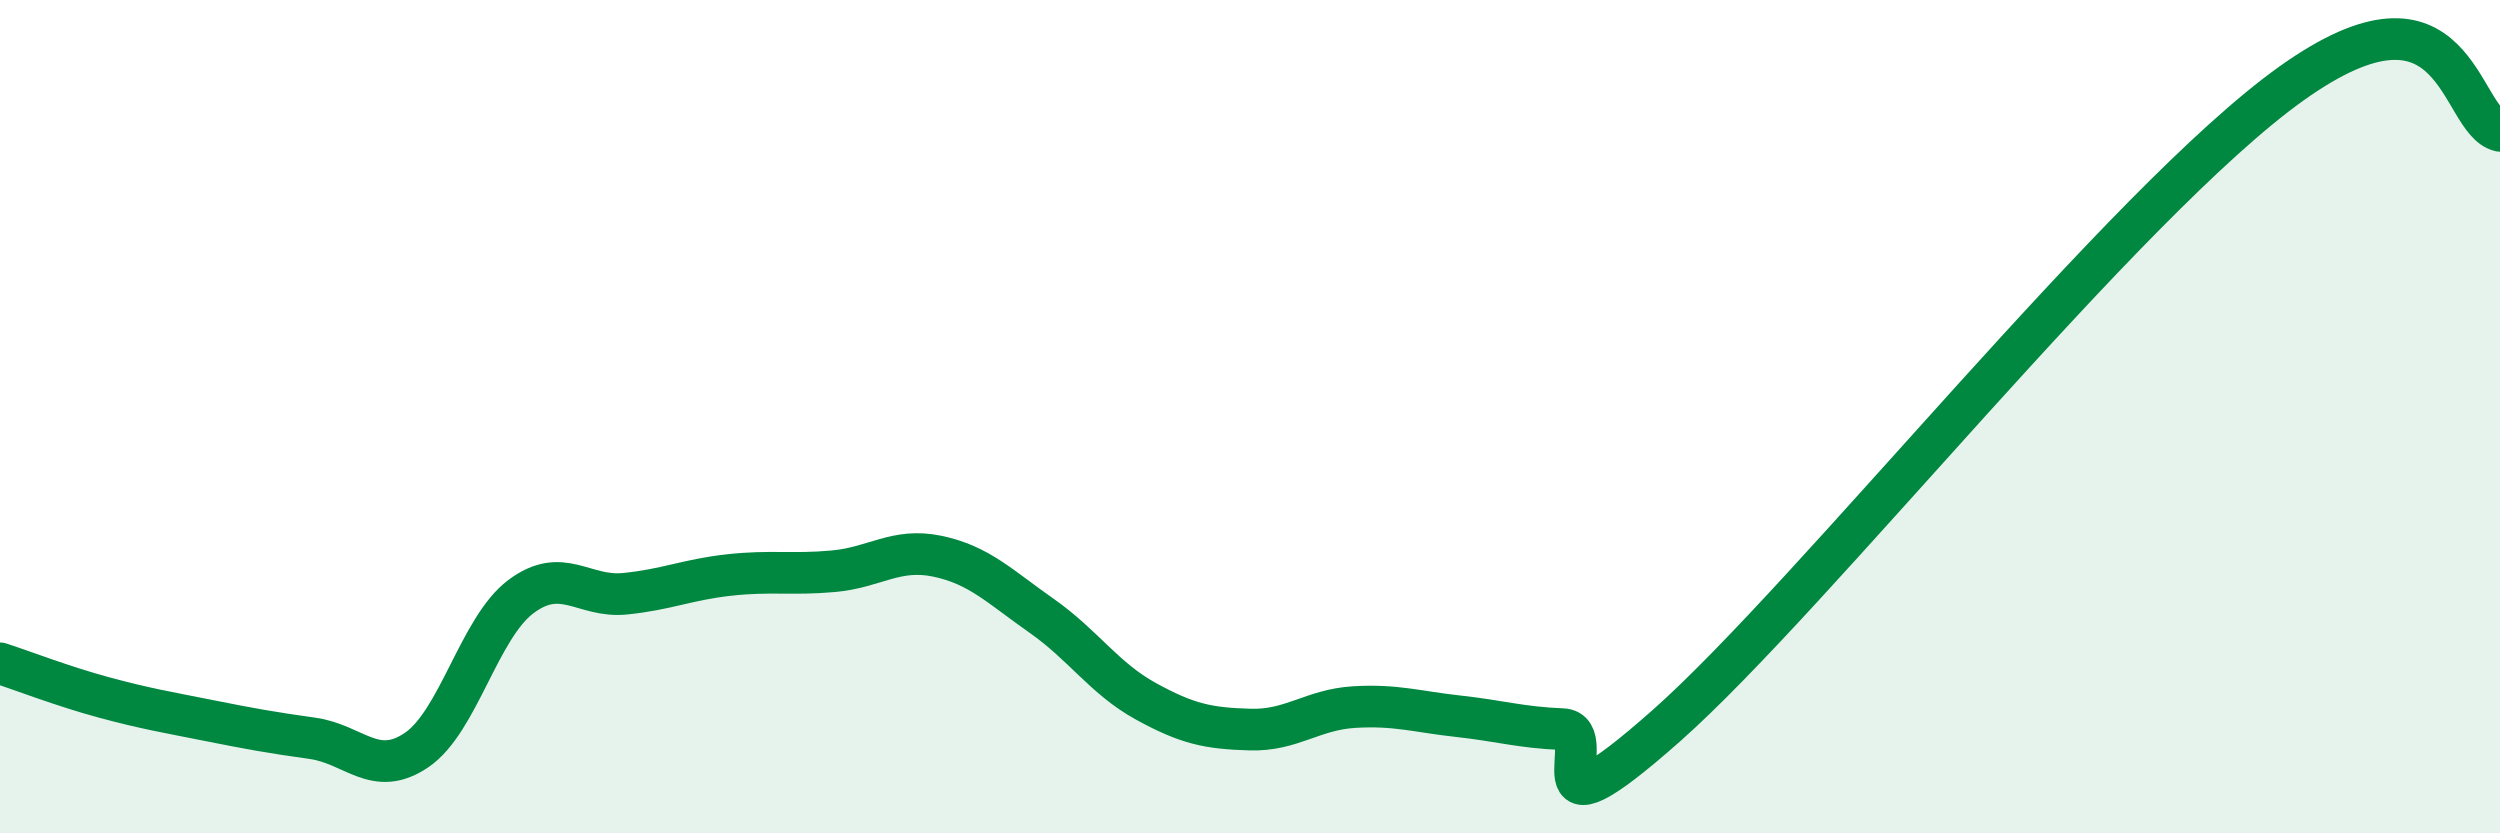
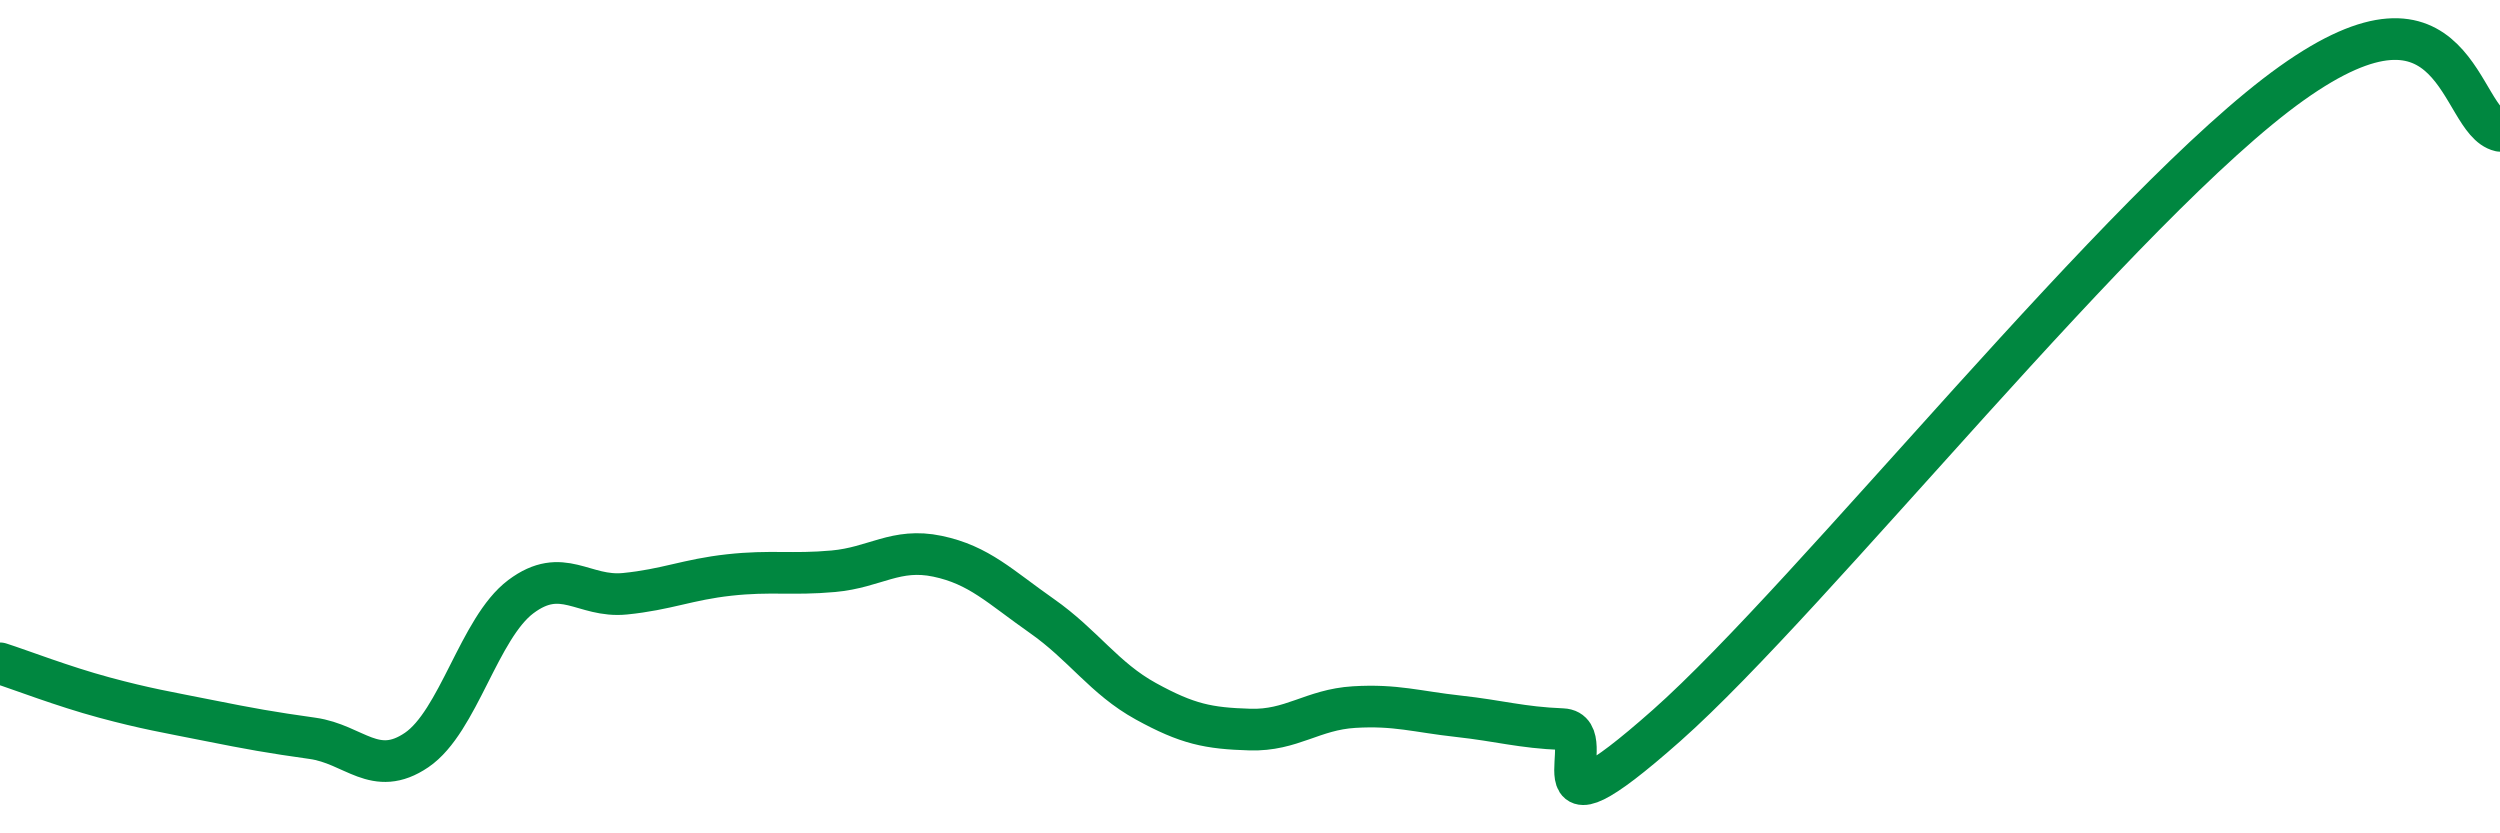
<svg xmlns="http://www.w3.org/2000/svg" width="60" height="20" viewBox="0 0 60 20">
-   <path d="M 0,15.92 C 0.5,16.08 1.5,16.47 2.5,16.74 C 3.5,17.01 4,17.09 5,17.29 C 6,17.49 6.5,17.58 7.5,17.72 C 8.5,17.86 9,18.68 10,18 C 11,17.32 11.5,15.07 12.5,14.32 C 13.5,13.57 14,14.35 15,14.25 C 16,14.15 16.5,13.91 17.5,13.8 C 18.5,13.69 19,13.8 20,13.71 C 21,13.62 21.5,13.14 22.5,13.35 C 23.5,13.56 24,14.08 25,14.78 C 26,15.48 26.5,16.28 27.5,16.83 C 28.5,17.38 29,17.48 30,17.51 C 31,17.54 31.5,17.03 32.5,16.97 C 33.5,16.91 34,17.08 35,17.19 C 36,17.3 36.5,17.46 37.5,17.5 C 38.5,17.54 36.5,20.51 40,17.41 C 43.5,14.31 51,4.85 55,2 C 59,-0.85 59,2.91 60,3.14L60 20L0 20Z" fill="#008740" opacity="0.1" stroke-linecap="round" stroke-linejoin="round" />
  <path d="M 0,15.92 C 0.5,16.08 1.5,16.47 2.5,16.74 C 3.5,17.01 4,17.09 5,17.29 C 6,17.49 6.5,17.58 7.5,17.72 C 8.5,17.86 9,18.68 10,18 C 11,17.32 11.5,15.07 12.5,14.32 C 13.5,13.57 14,14.35 15,14.25 C 16,14.15 16.5,13.91 17.5,13.8 C 18.5,13.69 19,13.8 20,13.71 C 21,13.62 21.5,13.14 22.5,13.35 C 23.5,13.56 24,14.08 25,14.78 C 26,15.48 26.5,16.28 27.5,16.83 C 28.5,17.38 29,17.48 30,17.51 C 31,17.54 31.5,17.03 32.5,16.97 C 33.5,16.91 34,17.08 35,17.19 C 36,17.3 36.5,17.46 37.5,17.5 C 38.5,17.54 36.5,20.51 40,17.41 C 43.5,14.31 51,4.85 55,2 C 59,-0.85 59,2.91 60,3.14" stroke="#008740" stroke-width="1" fill="none" stroke-linecap="round" stroke-linejoin="round" />
</svg>